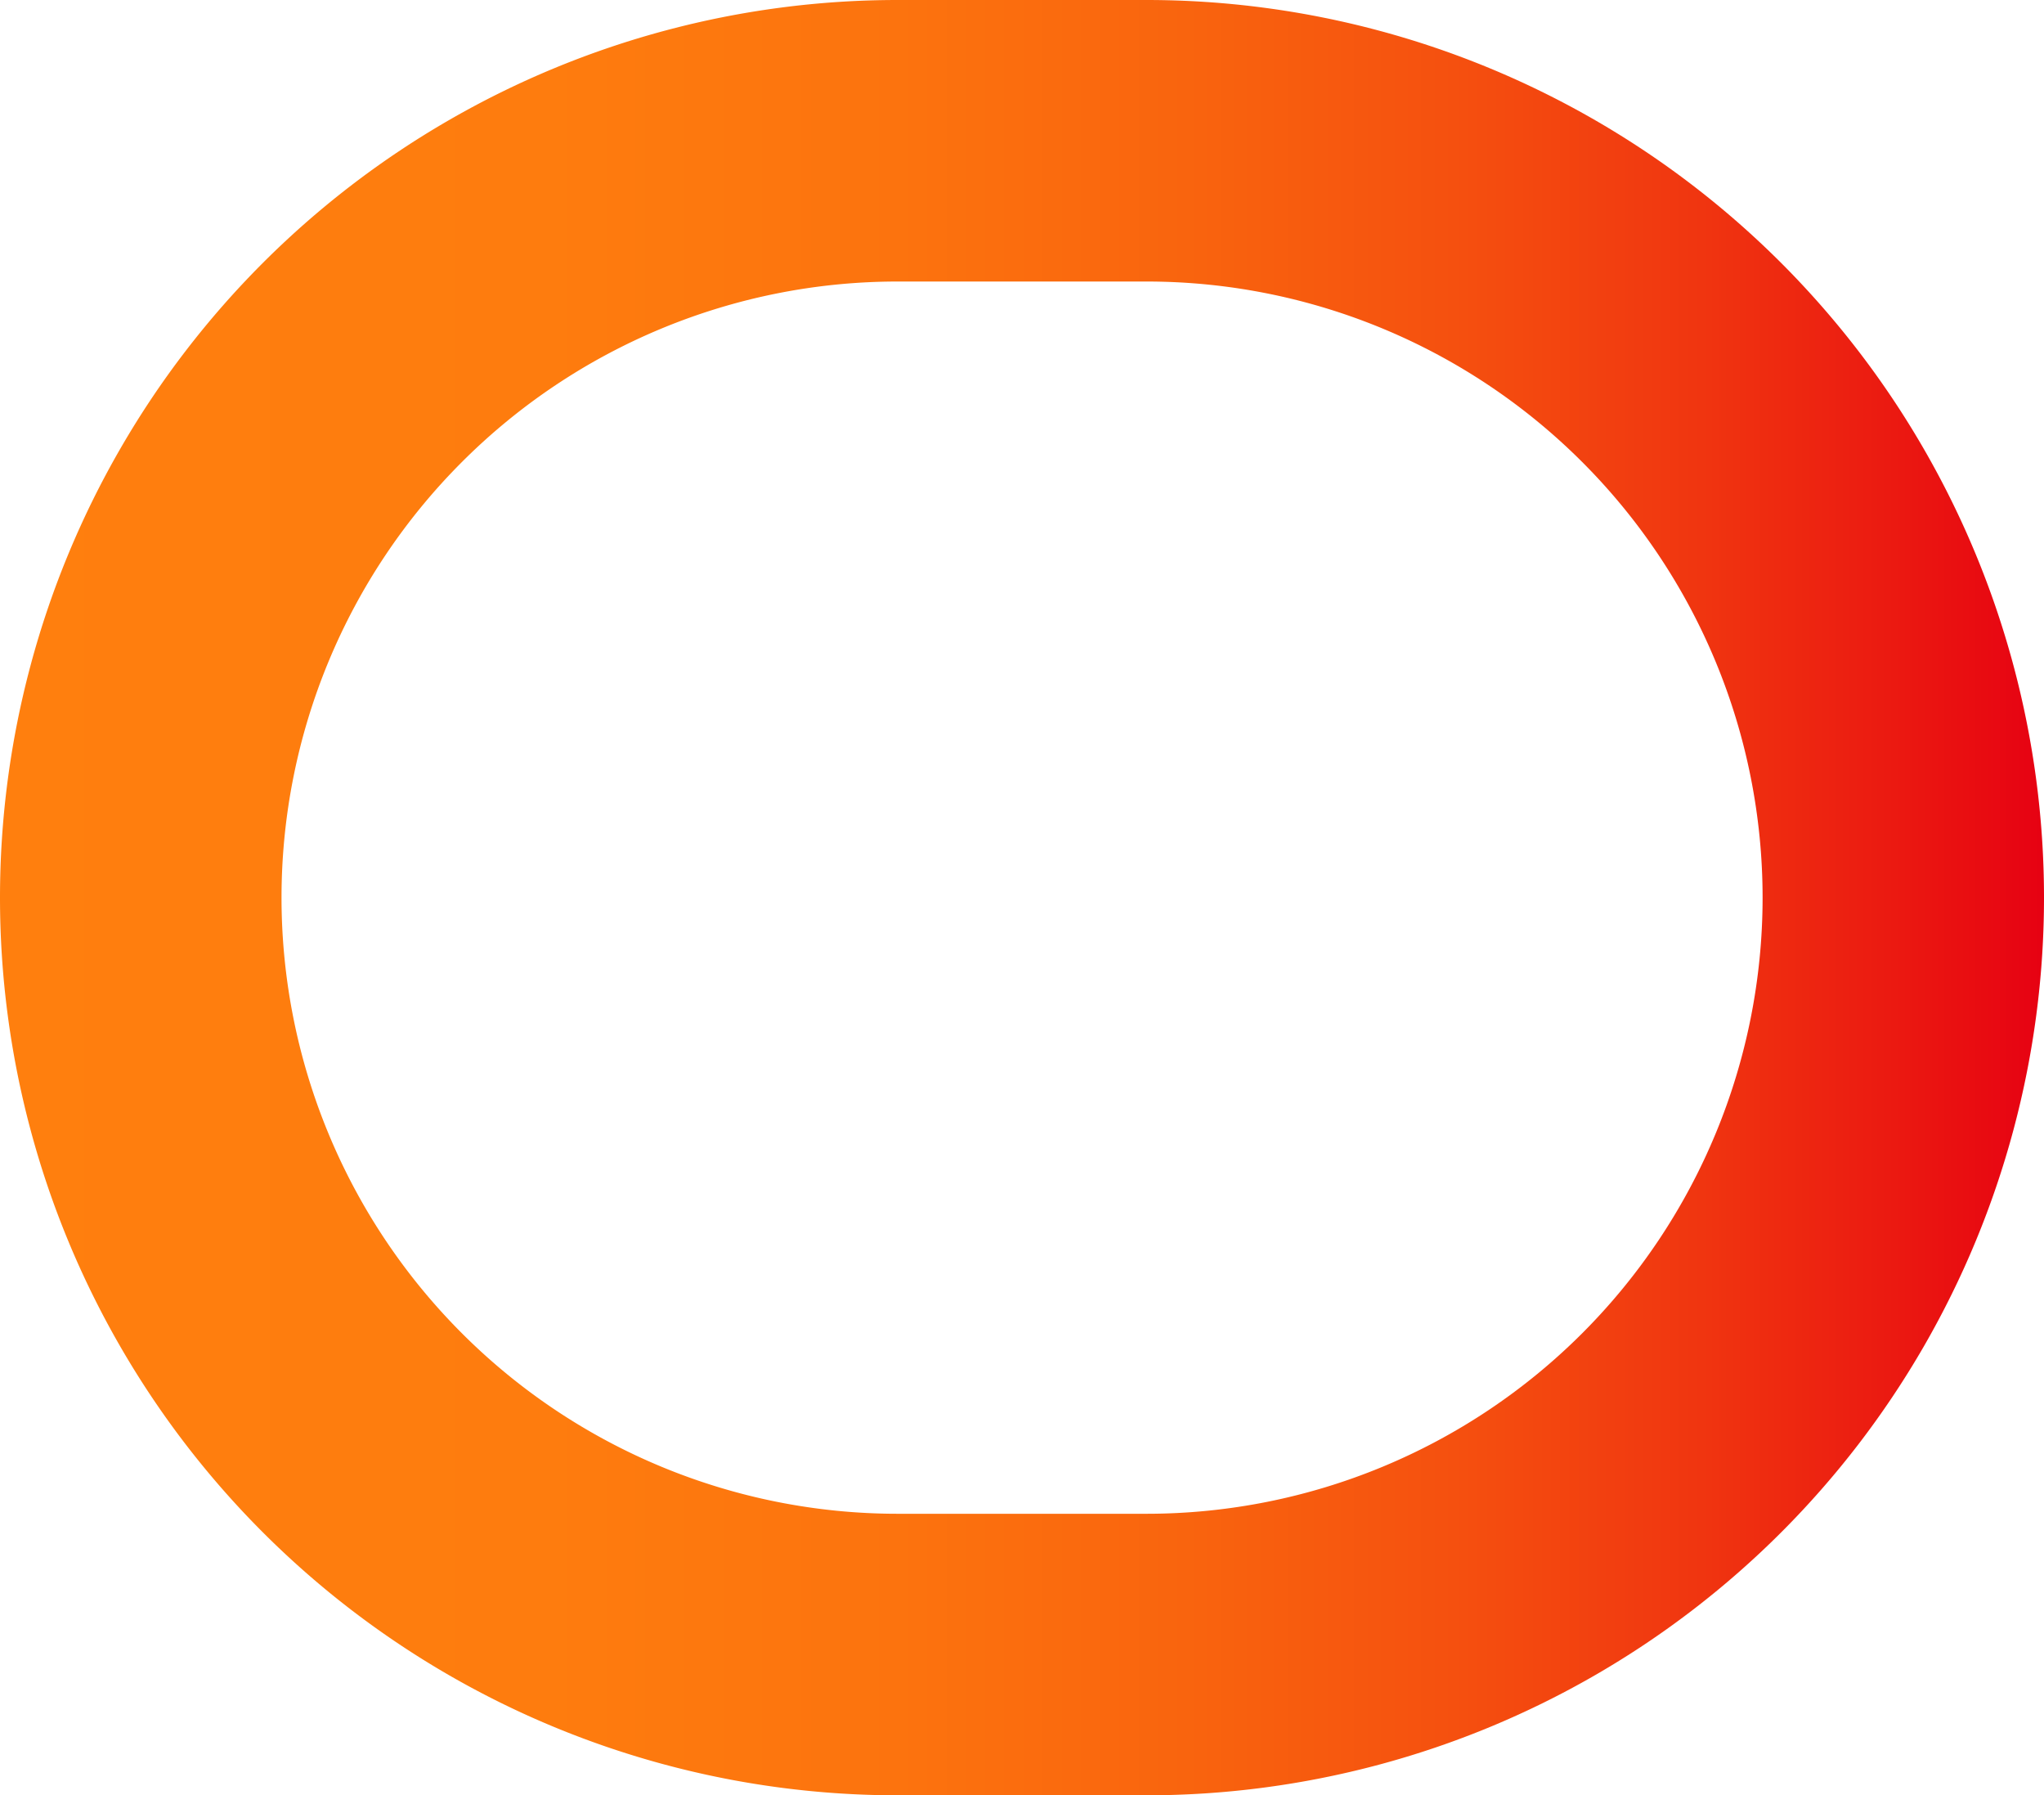
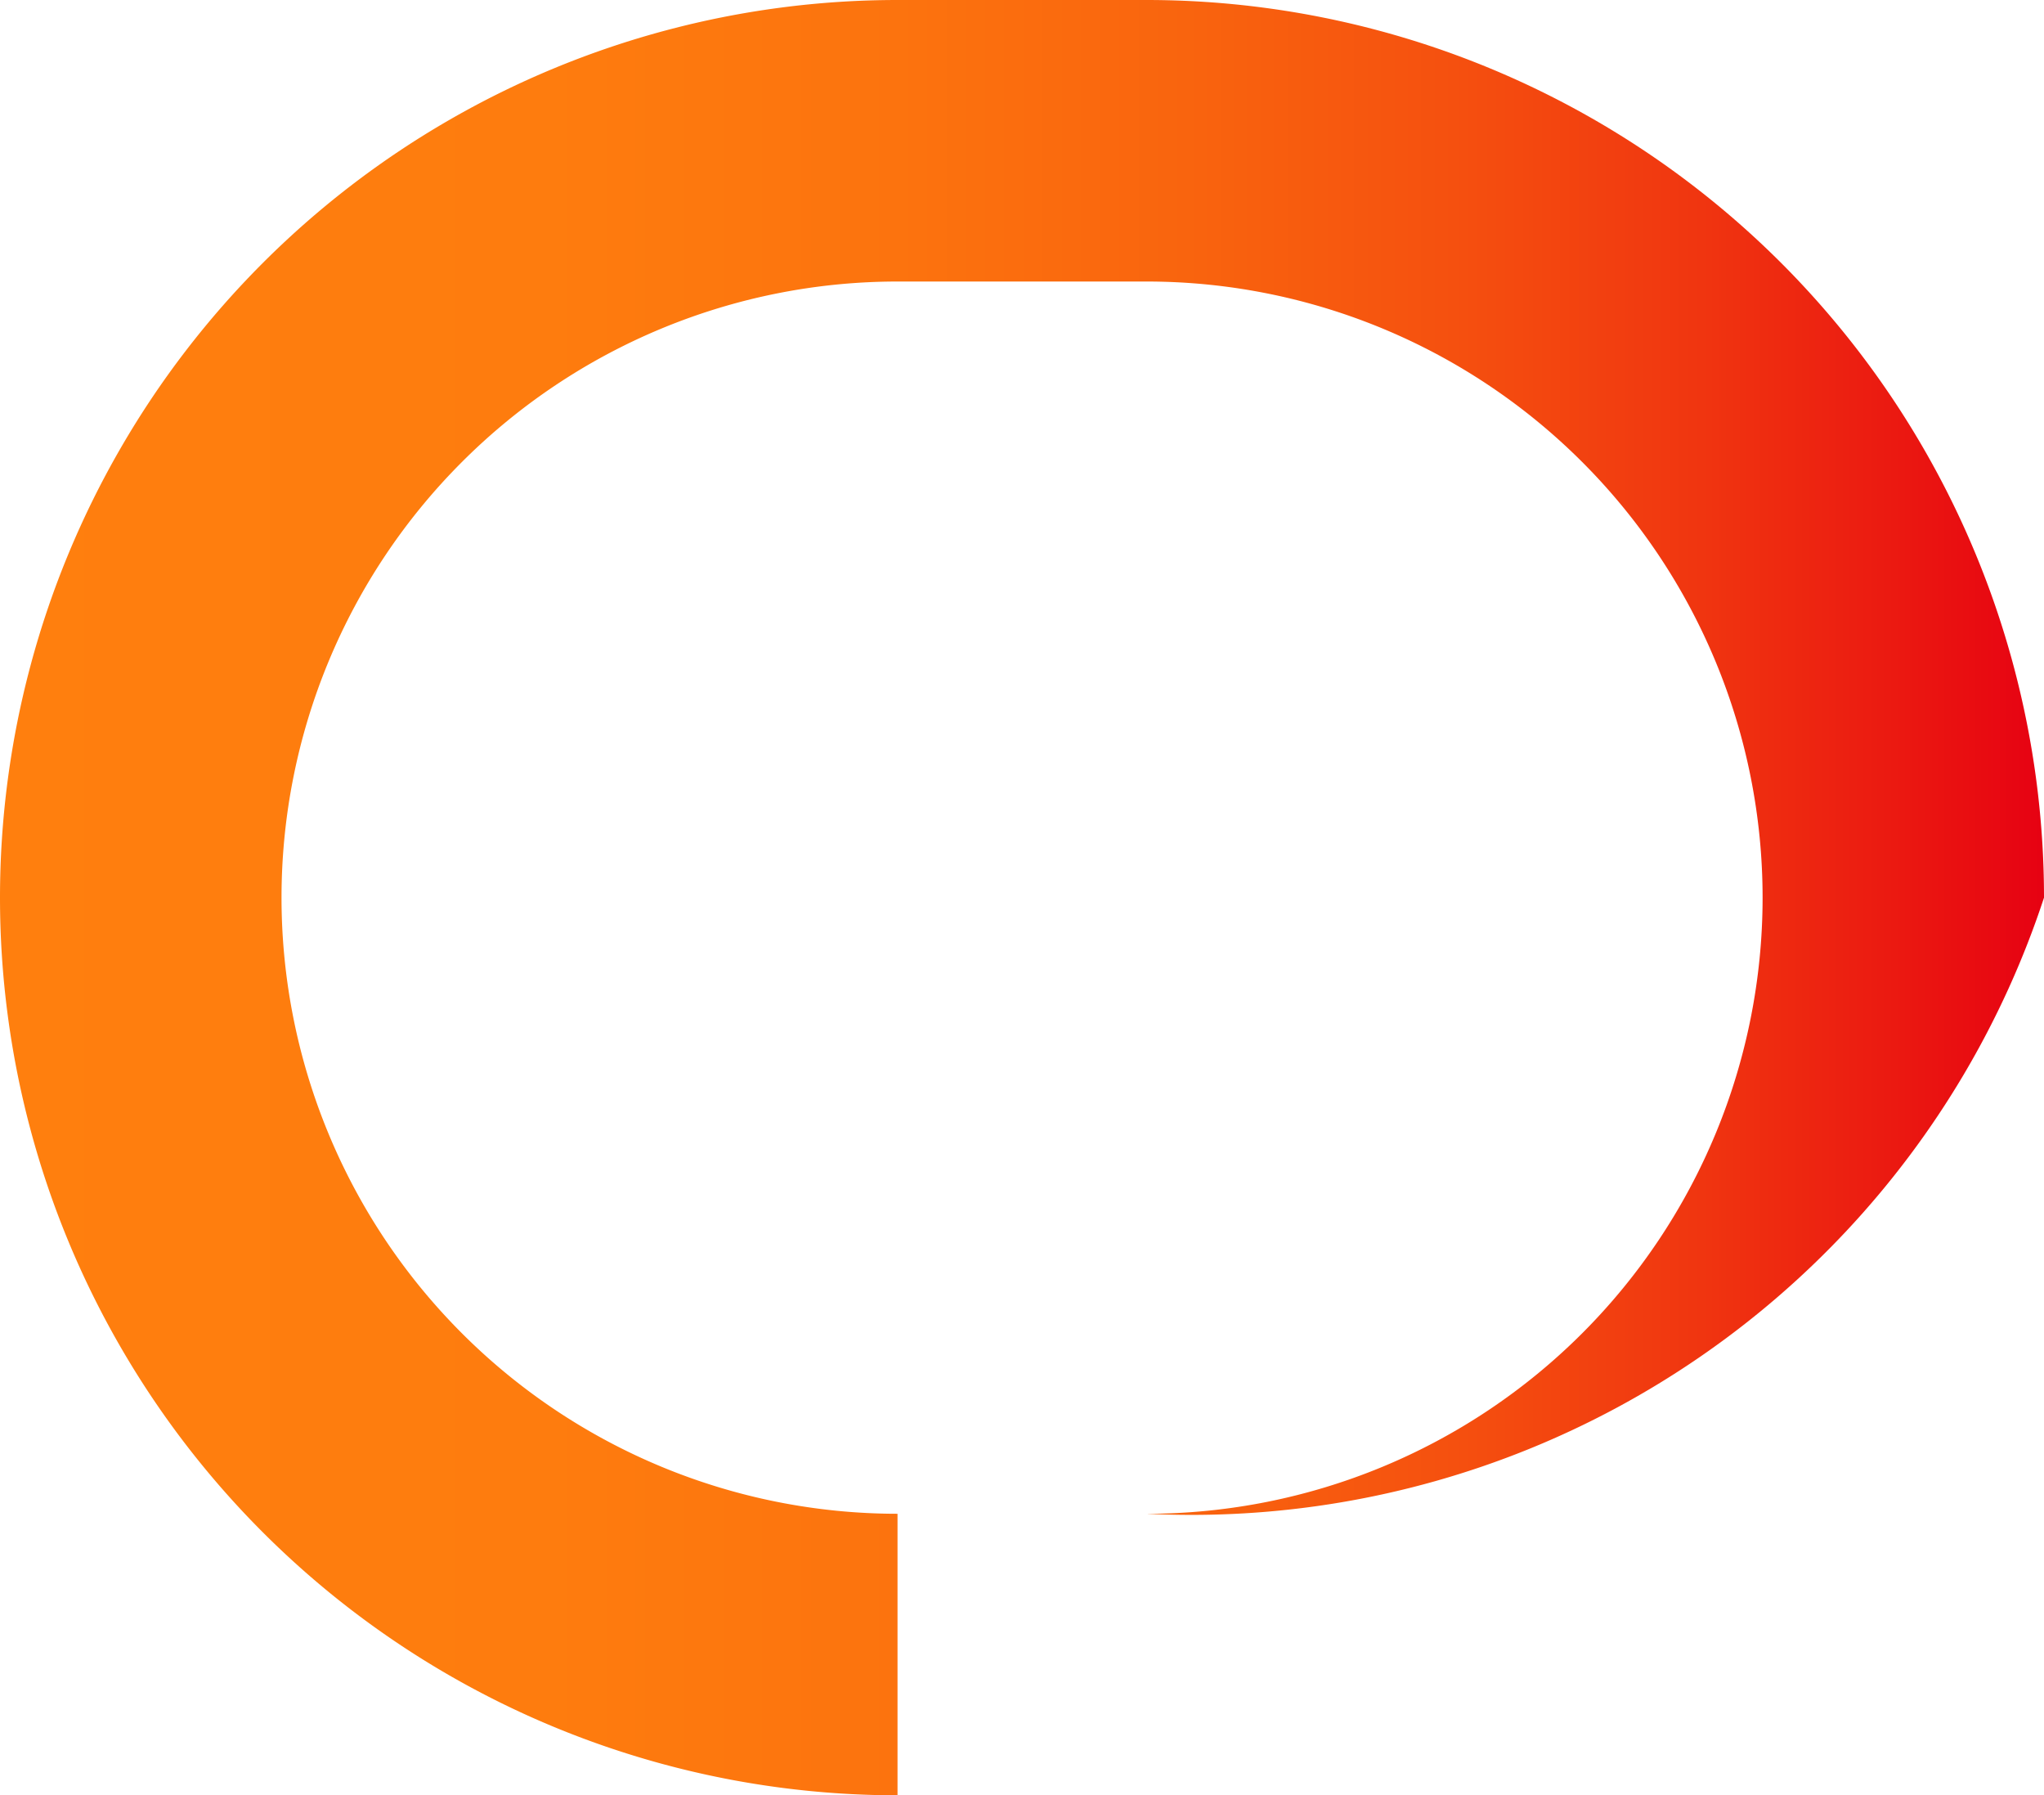
<svg xmlns="http://www.w3.org/2000/svg" width="342.706" height="300.946">
  <defs>
    <linearGradient id="a" x2="1" y1=".5" y2=".5" gradientUnits="objectBoundingBox">
      <stop offset="0" stop-color="#e60012" />
      <stop offset=".06" stop-color="#ea1411" />
      <stop offset=".17" stop-color="#f03510" />
      <stop offset=".29" stop-color="#f5500f" />
      <stop offset=".42" stop-color="#f9640e" />
      <stop offset=".56" stop-color="#fc730e" />
      <stop offset=".73" stop-color="#fe7c0e" />
      <stop offset="1" stop-color="#ff7f0e" />
    </linearGradient>
  </defs>
-   <path fill="url(#a)" d="M192.223 47.192a103.281 103.281 0 1 1 0 206.562h-41.76a103.281 103.281 0 0 1 0-206.562h41.76m0-47.192h-41.76A150.465 150.465 0 0 0 0 150.473a150.474 150.474 0 0 0 150.473 150.473h41.76a150.474 150.474 0 0 0 150.473-150.473A150.482 150.482 0 0 0 192.223 0Z" data-name="パス 390" transform="rotate(180 171.353 150.473)" />
+   <path fill="url(#a)" d="M192.223 47.192a103.281 103.281 0 1 1 0 206.562h-41.76a103.281 103.281 0 0 1 0-206.562h41.76h-41.76A150.465 150.465 0 0 0 0 150.473a150.474 150.474 0 0 0 150.473 150.473h41.76a150.474 150.474 0 0 0 150.473-150.473A150.482 150.482 0 0 0 192.223 0Z" data-name="パス 390" transform="rotate(180 171.353 150.473)" />
</svg>